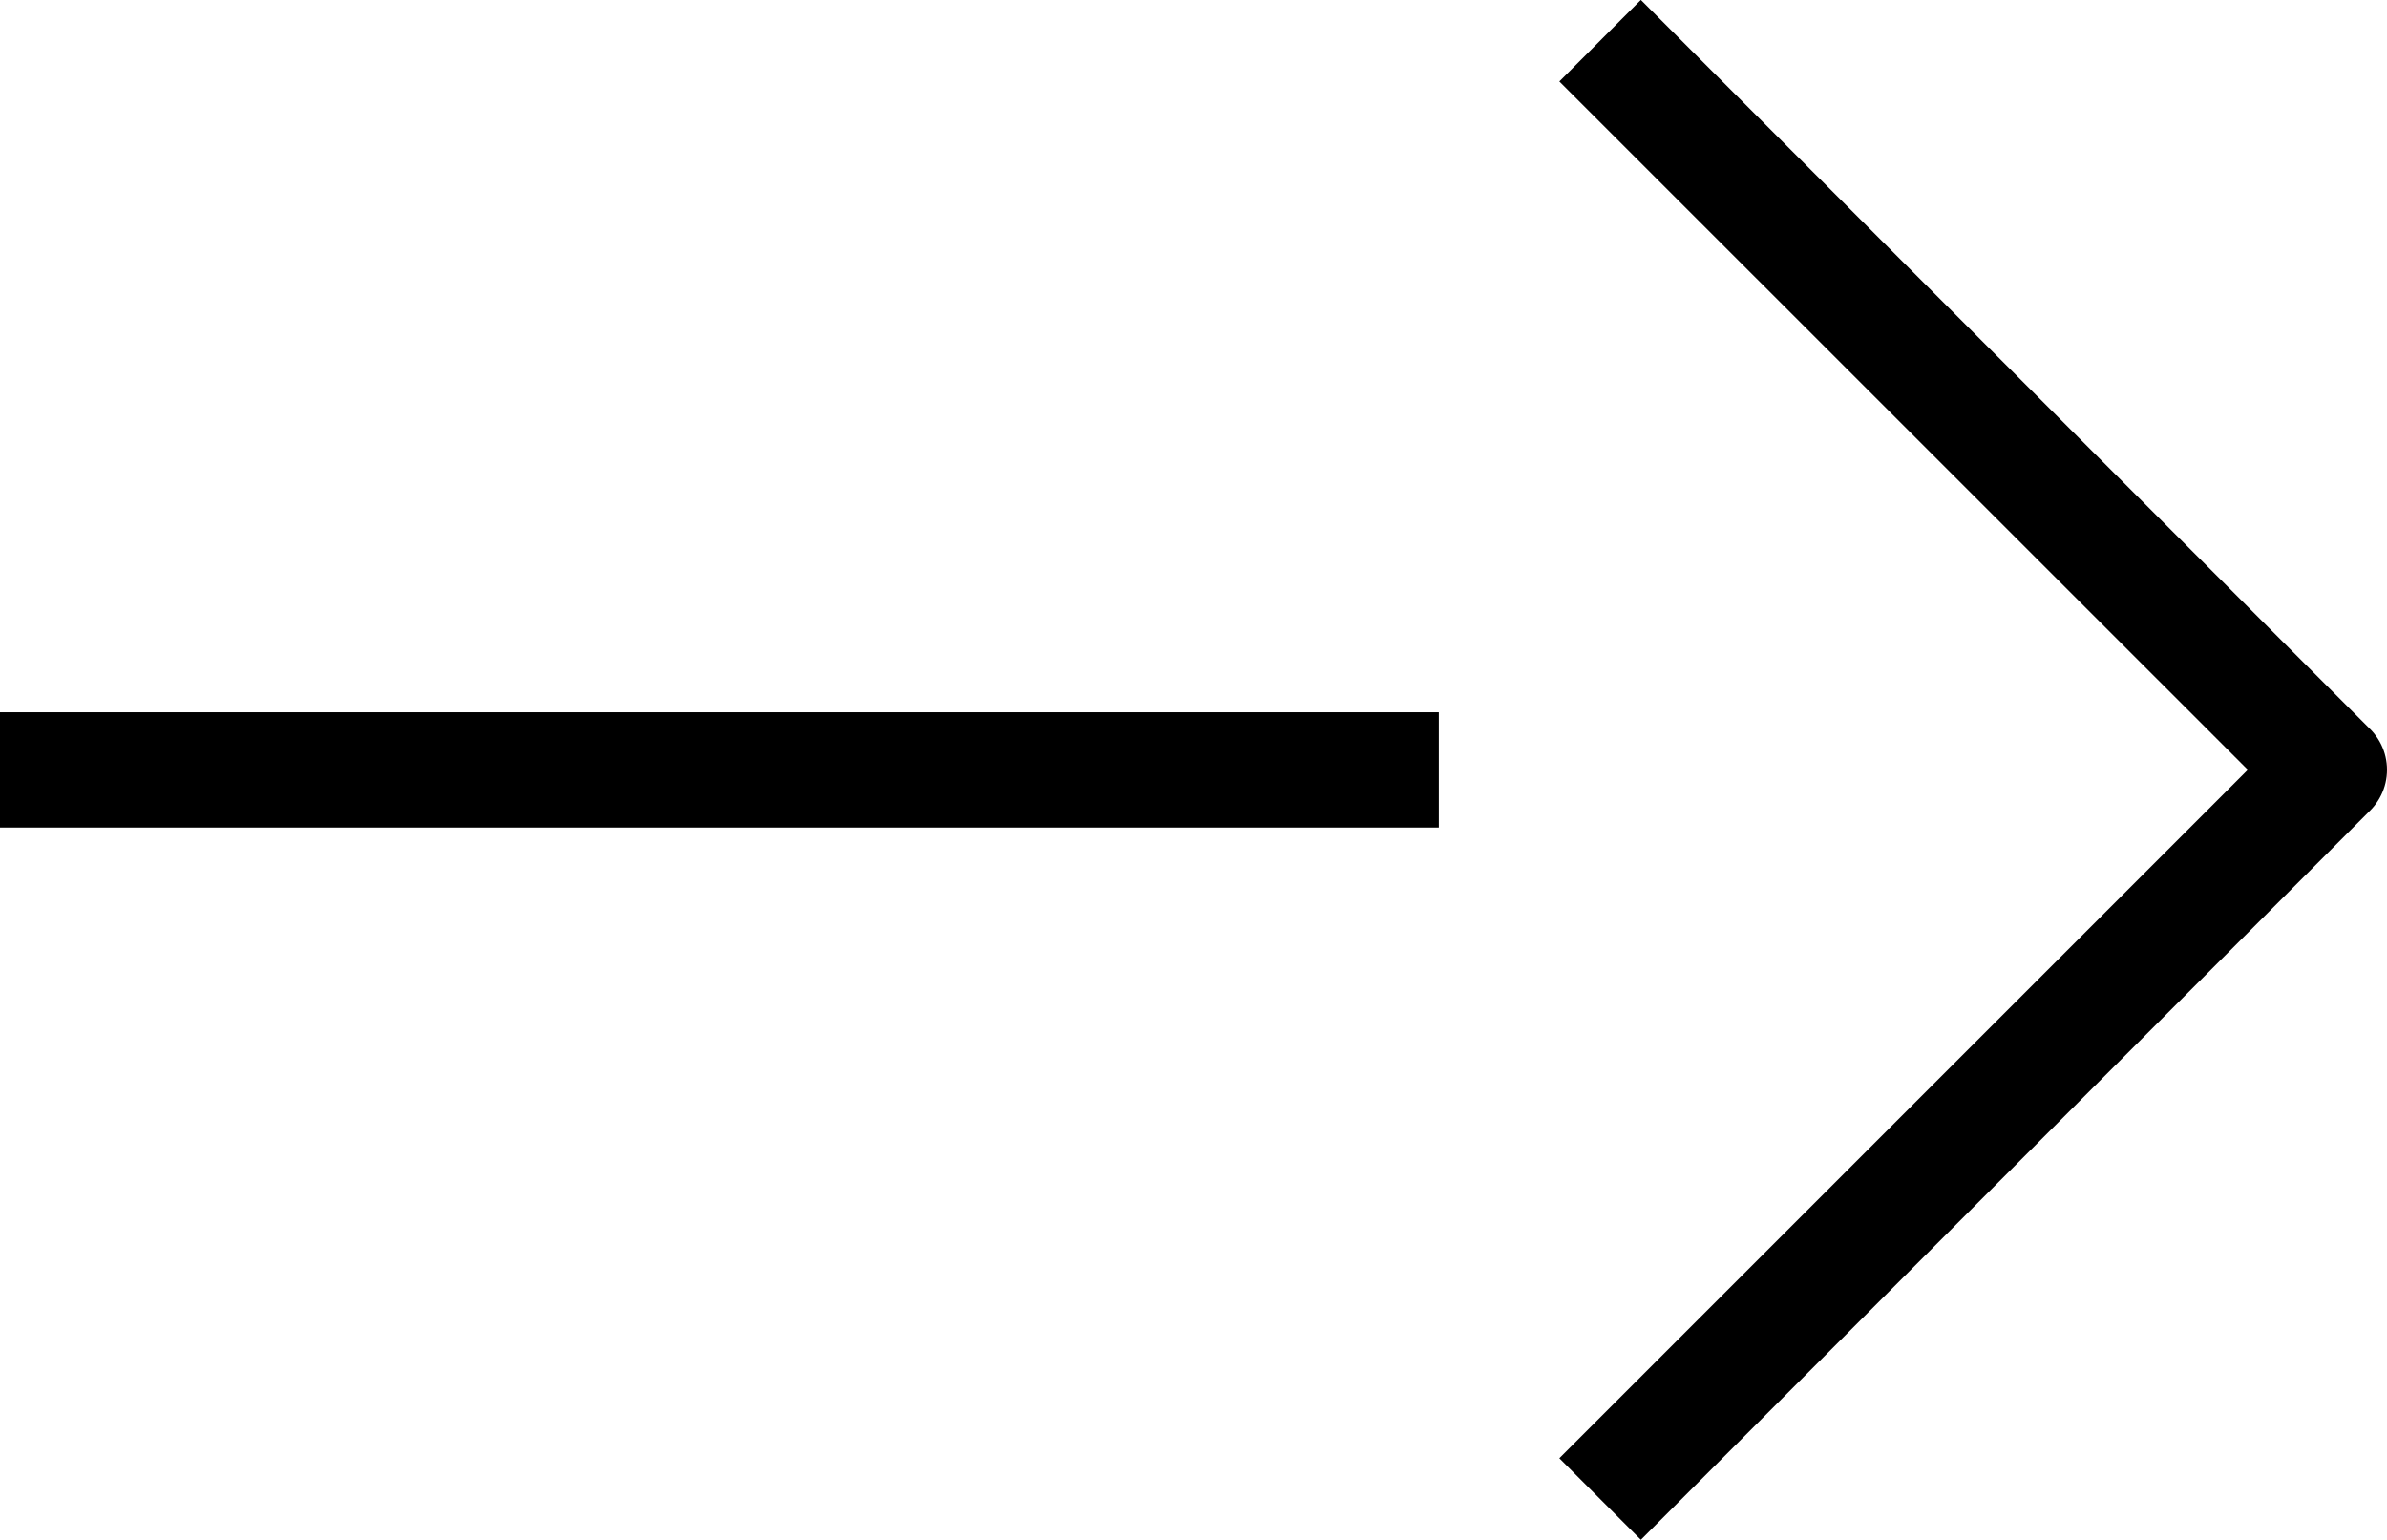
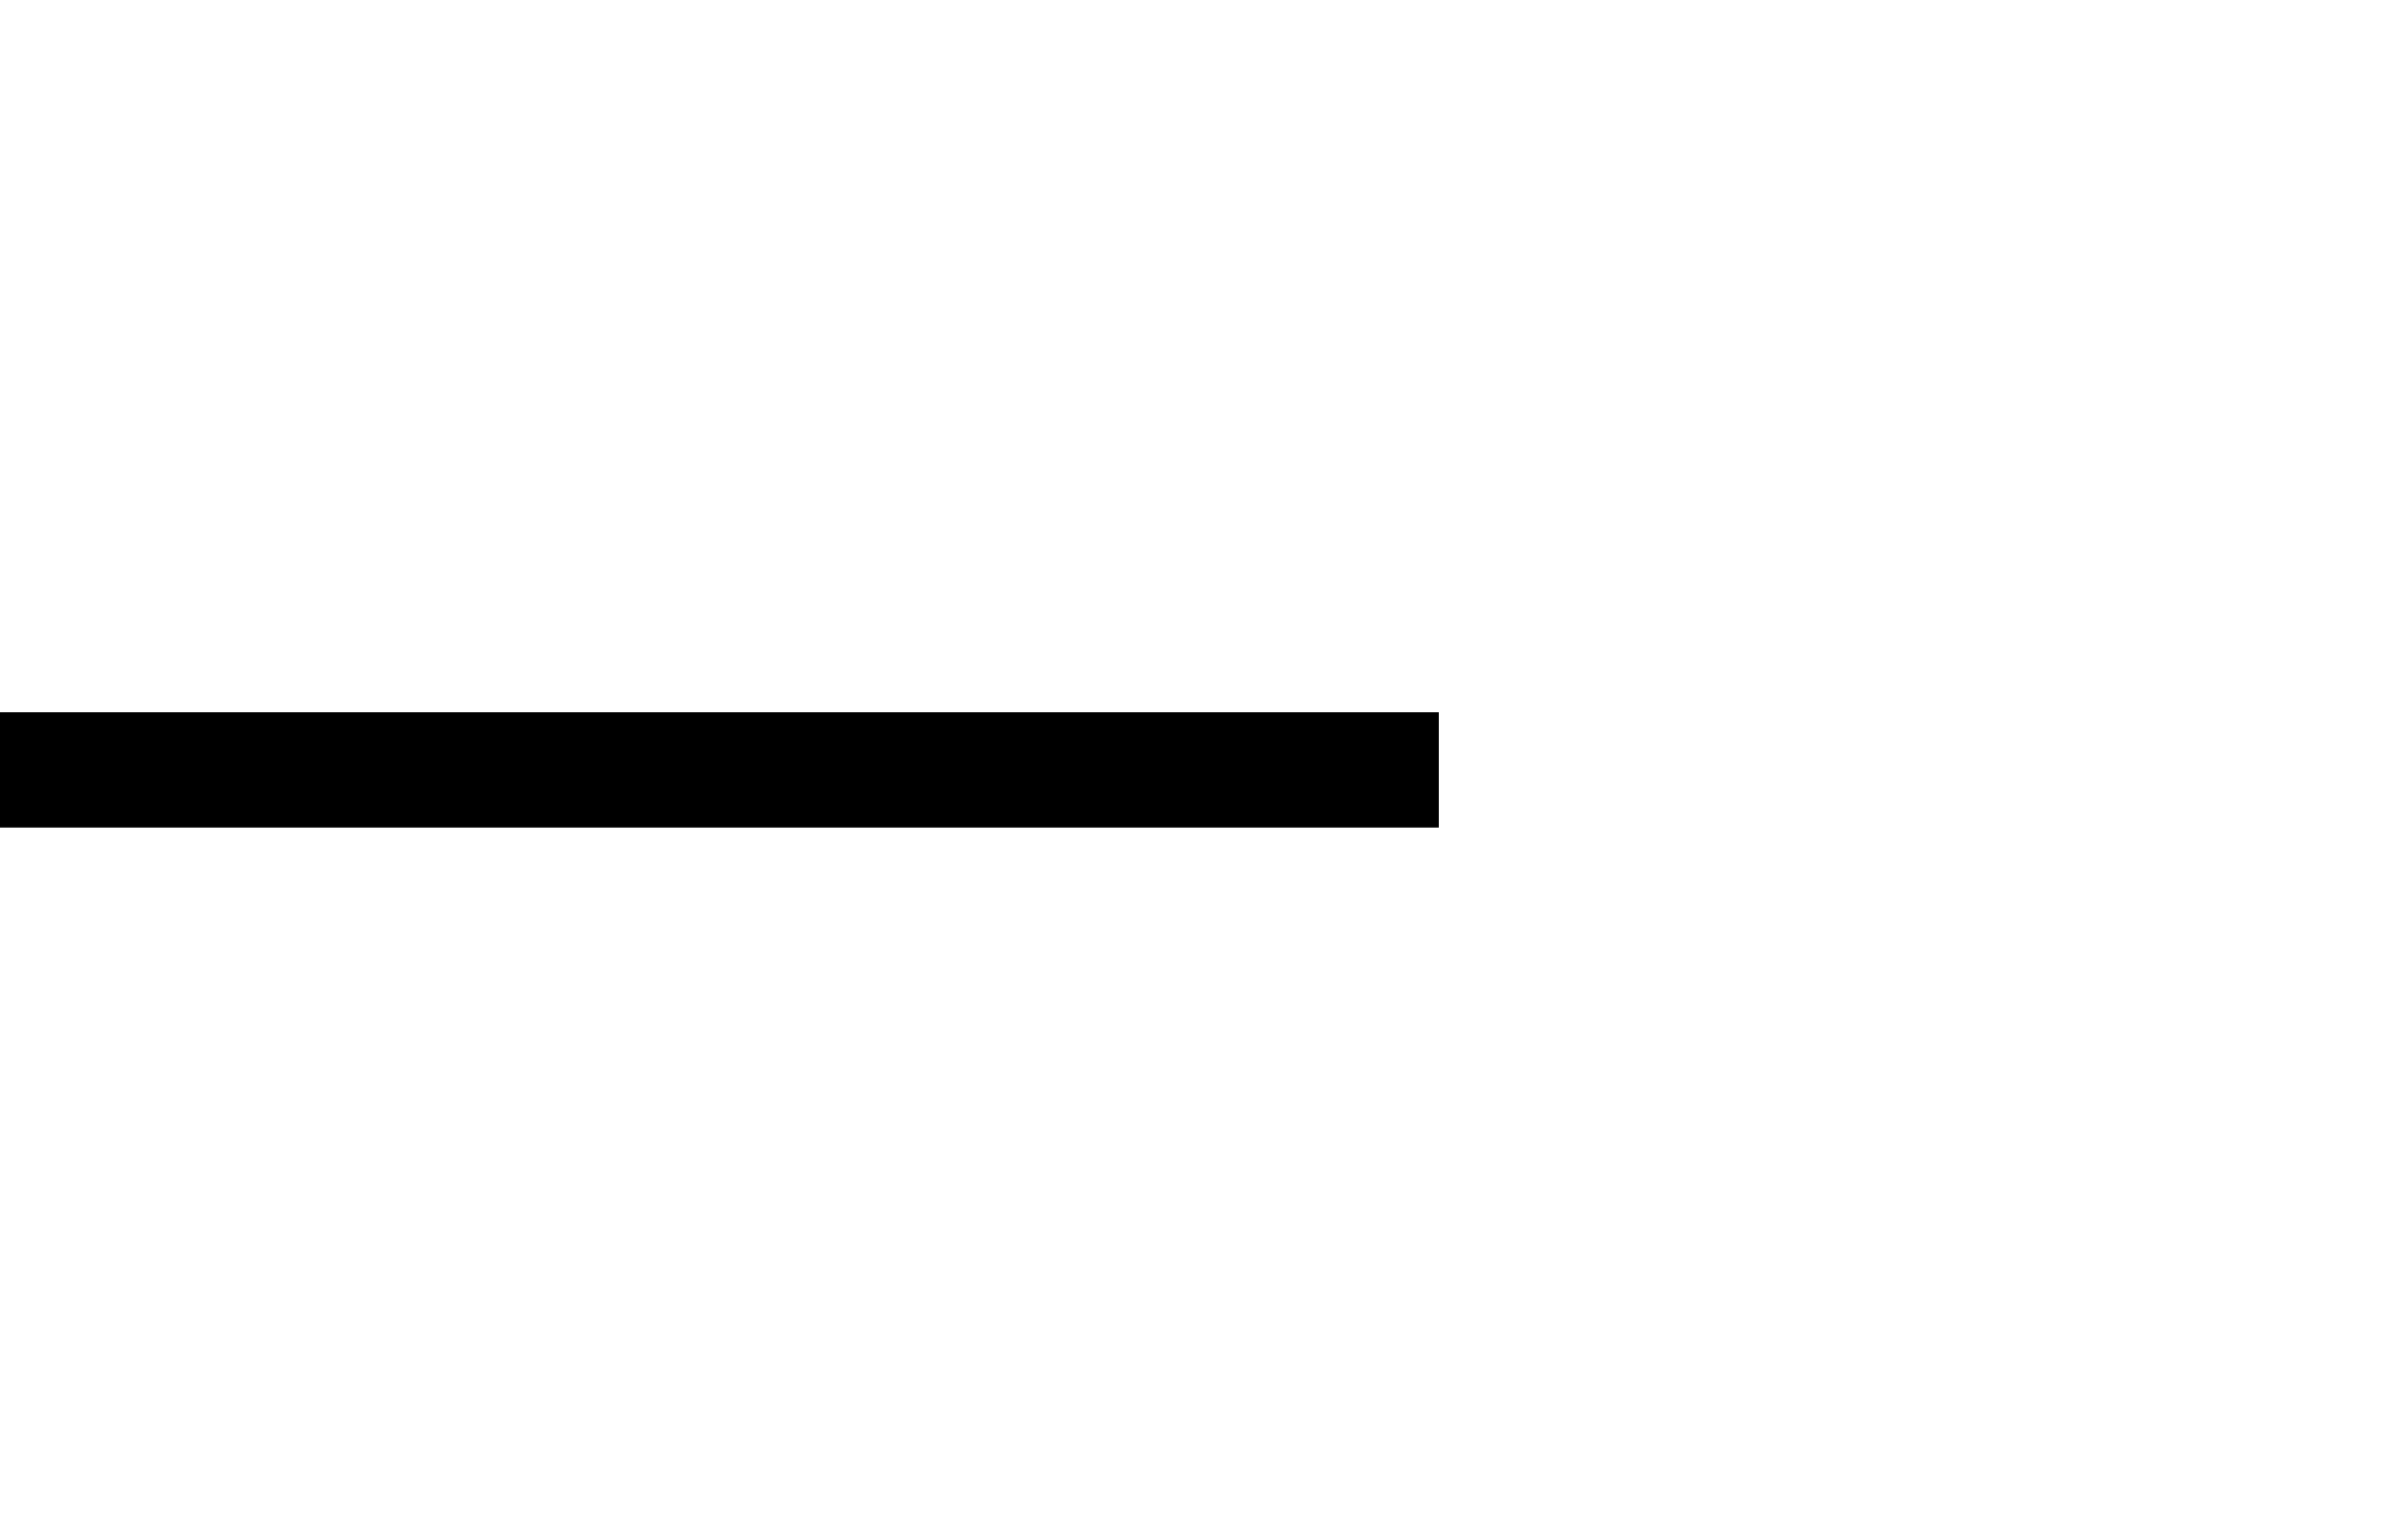
<svg xmlns="http://www.w3.org/2000/svg" width="20.703" height="13.356" viewBox="0 0 20.703 13.356">
  <g id="グループ_718" data-name="グループ 718" transform="translate(-815.38 -8474.467)">
-     <path id="パス_217" data-name="パス 217" d="M4524.258,8474.82l6.325,6.324-6.325,6.325" transform="translate(-3695)" fill="none" stroke="#000" stroke-linejoin="round" stroke-width="1" />
    <path id="パス_218" data-name="パス 218" d="M4523.395,8481.145h-12.479" transform="translate(-3695.536)" fill="none" stroke="#000" stroke-width="1" />
  </g>
</svg>